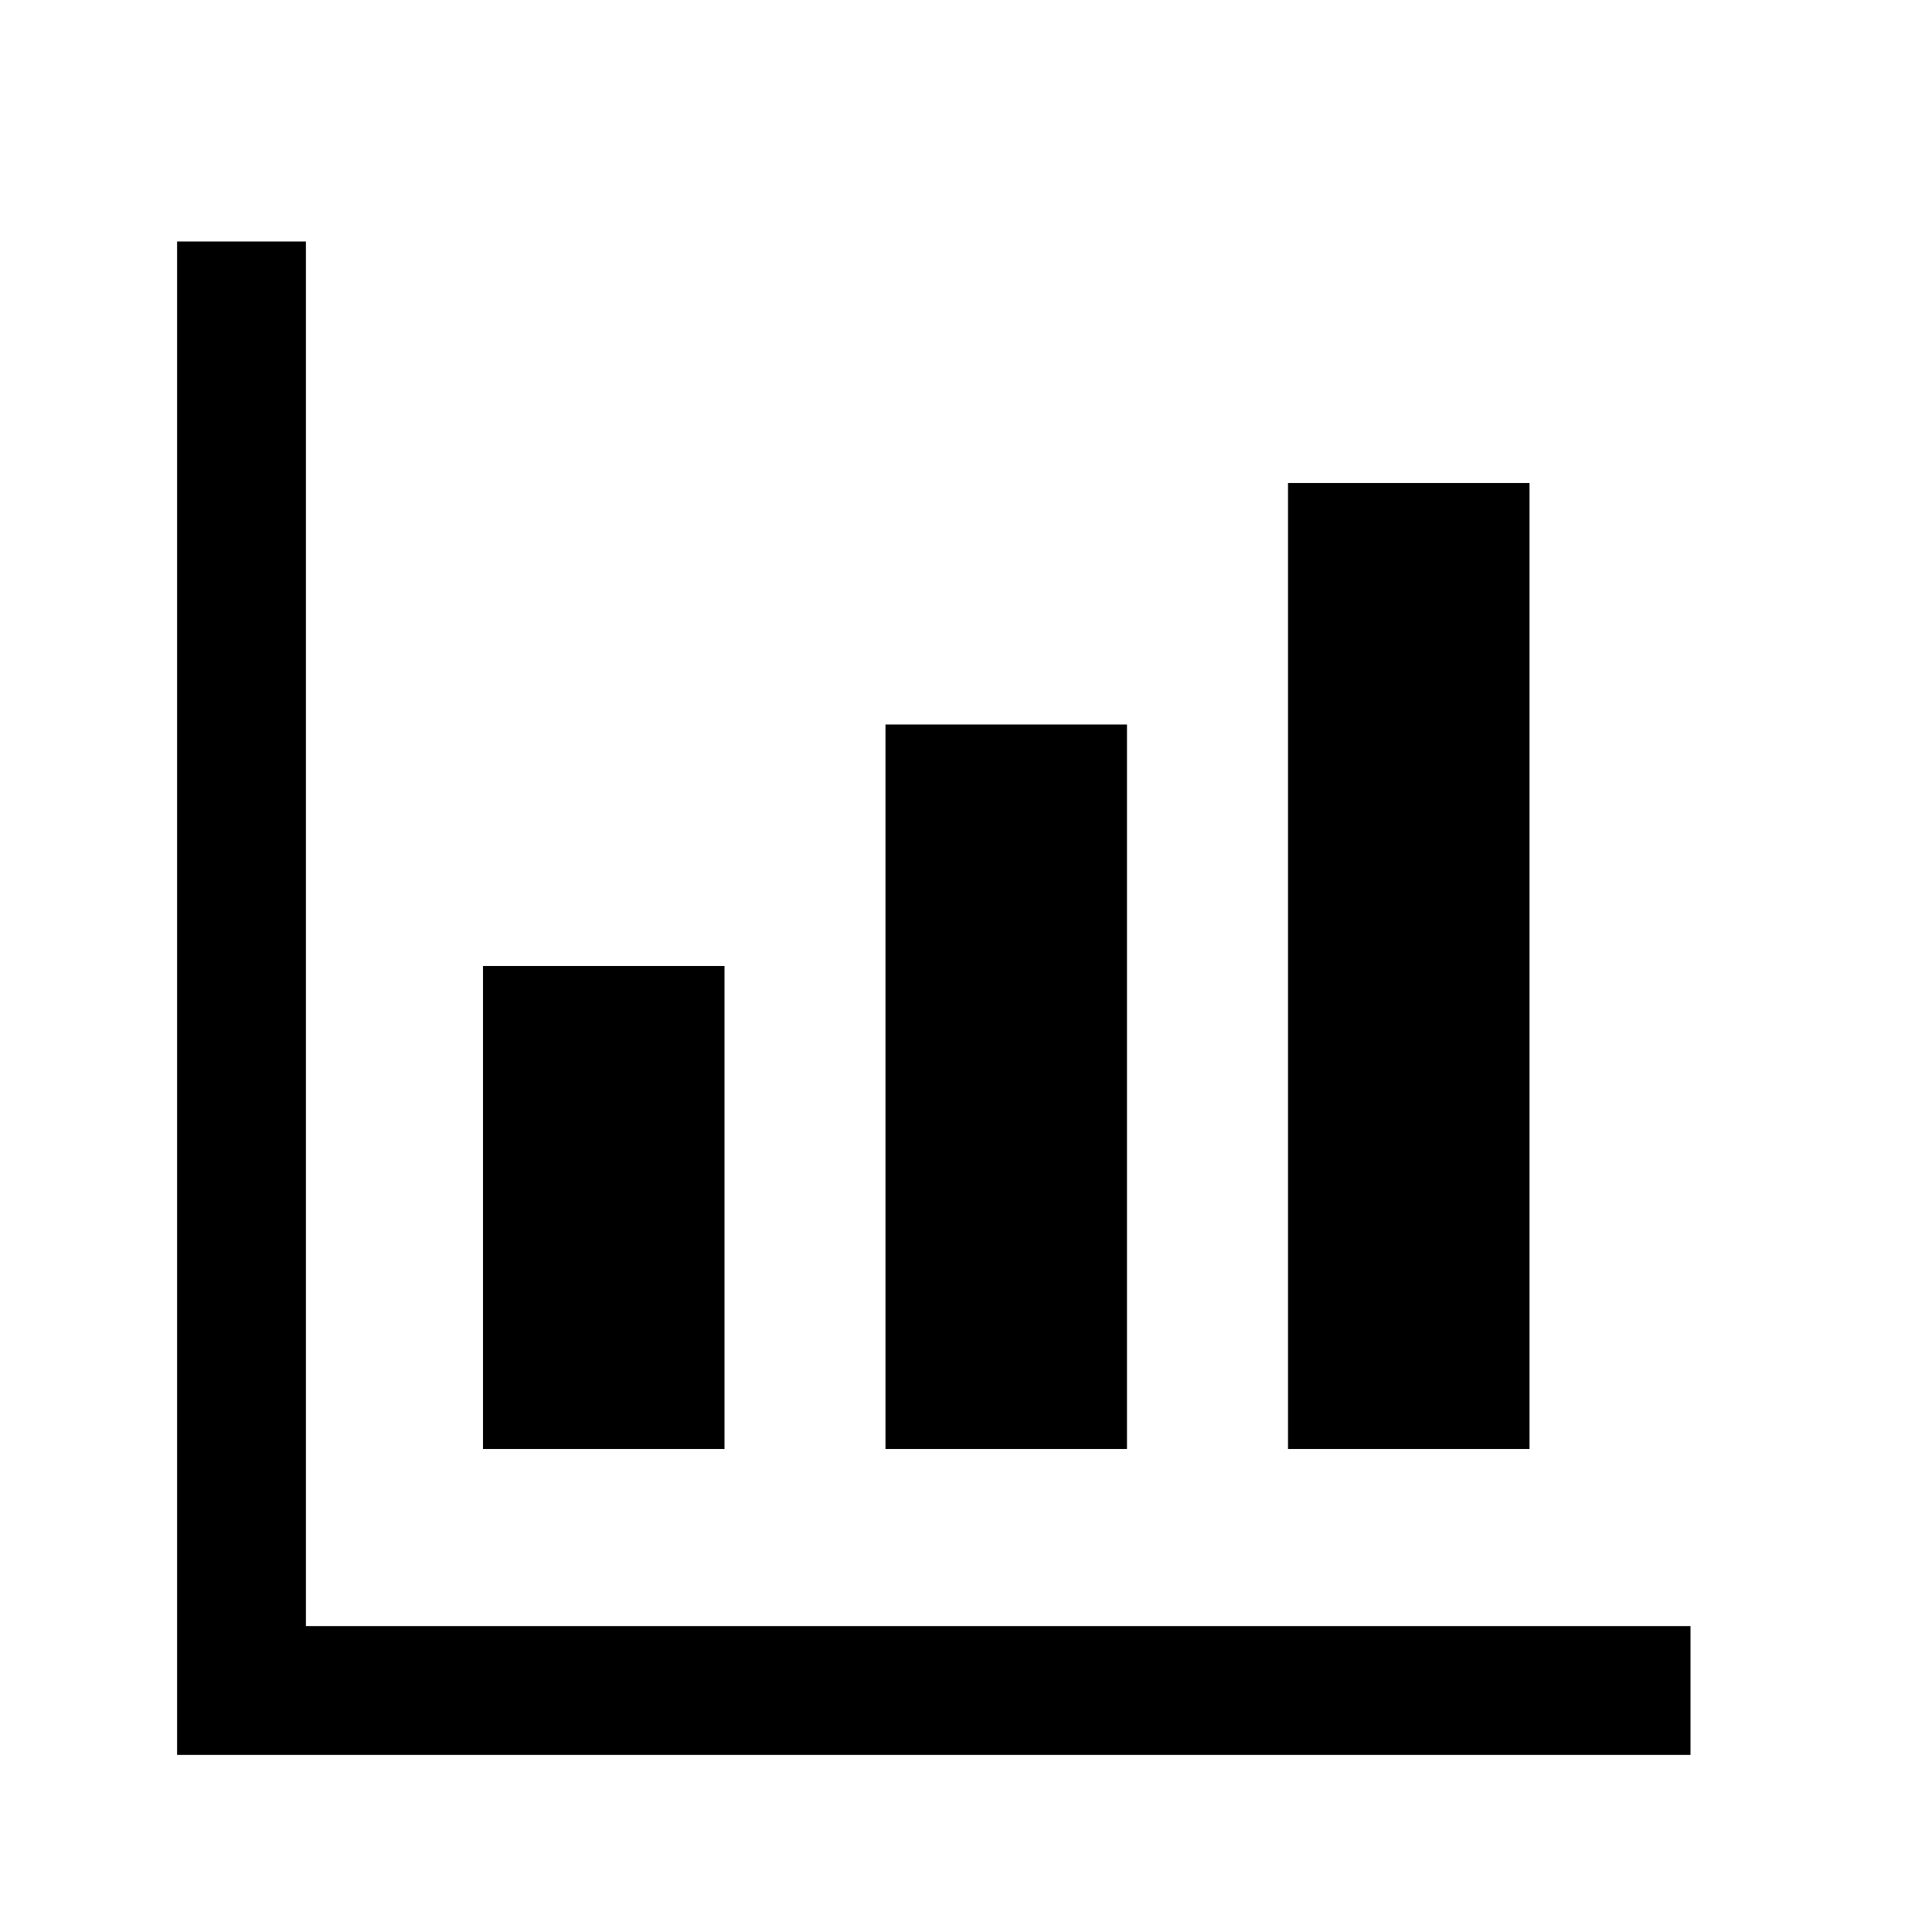
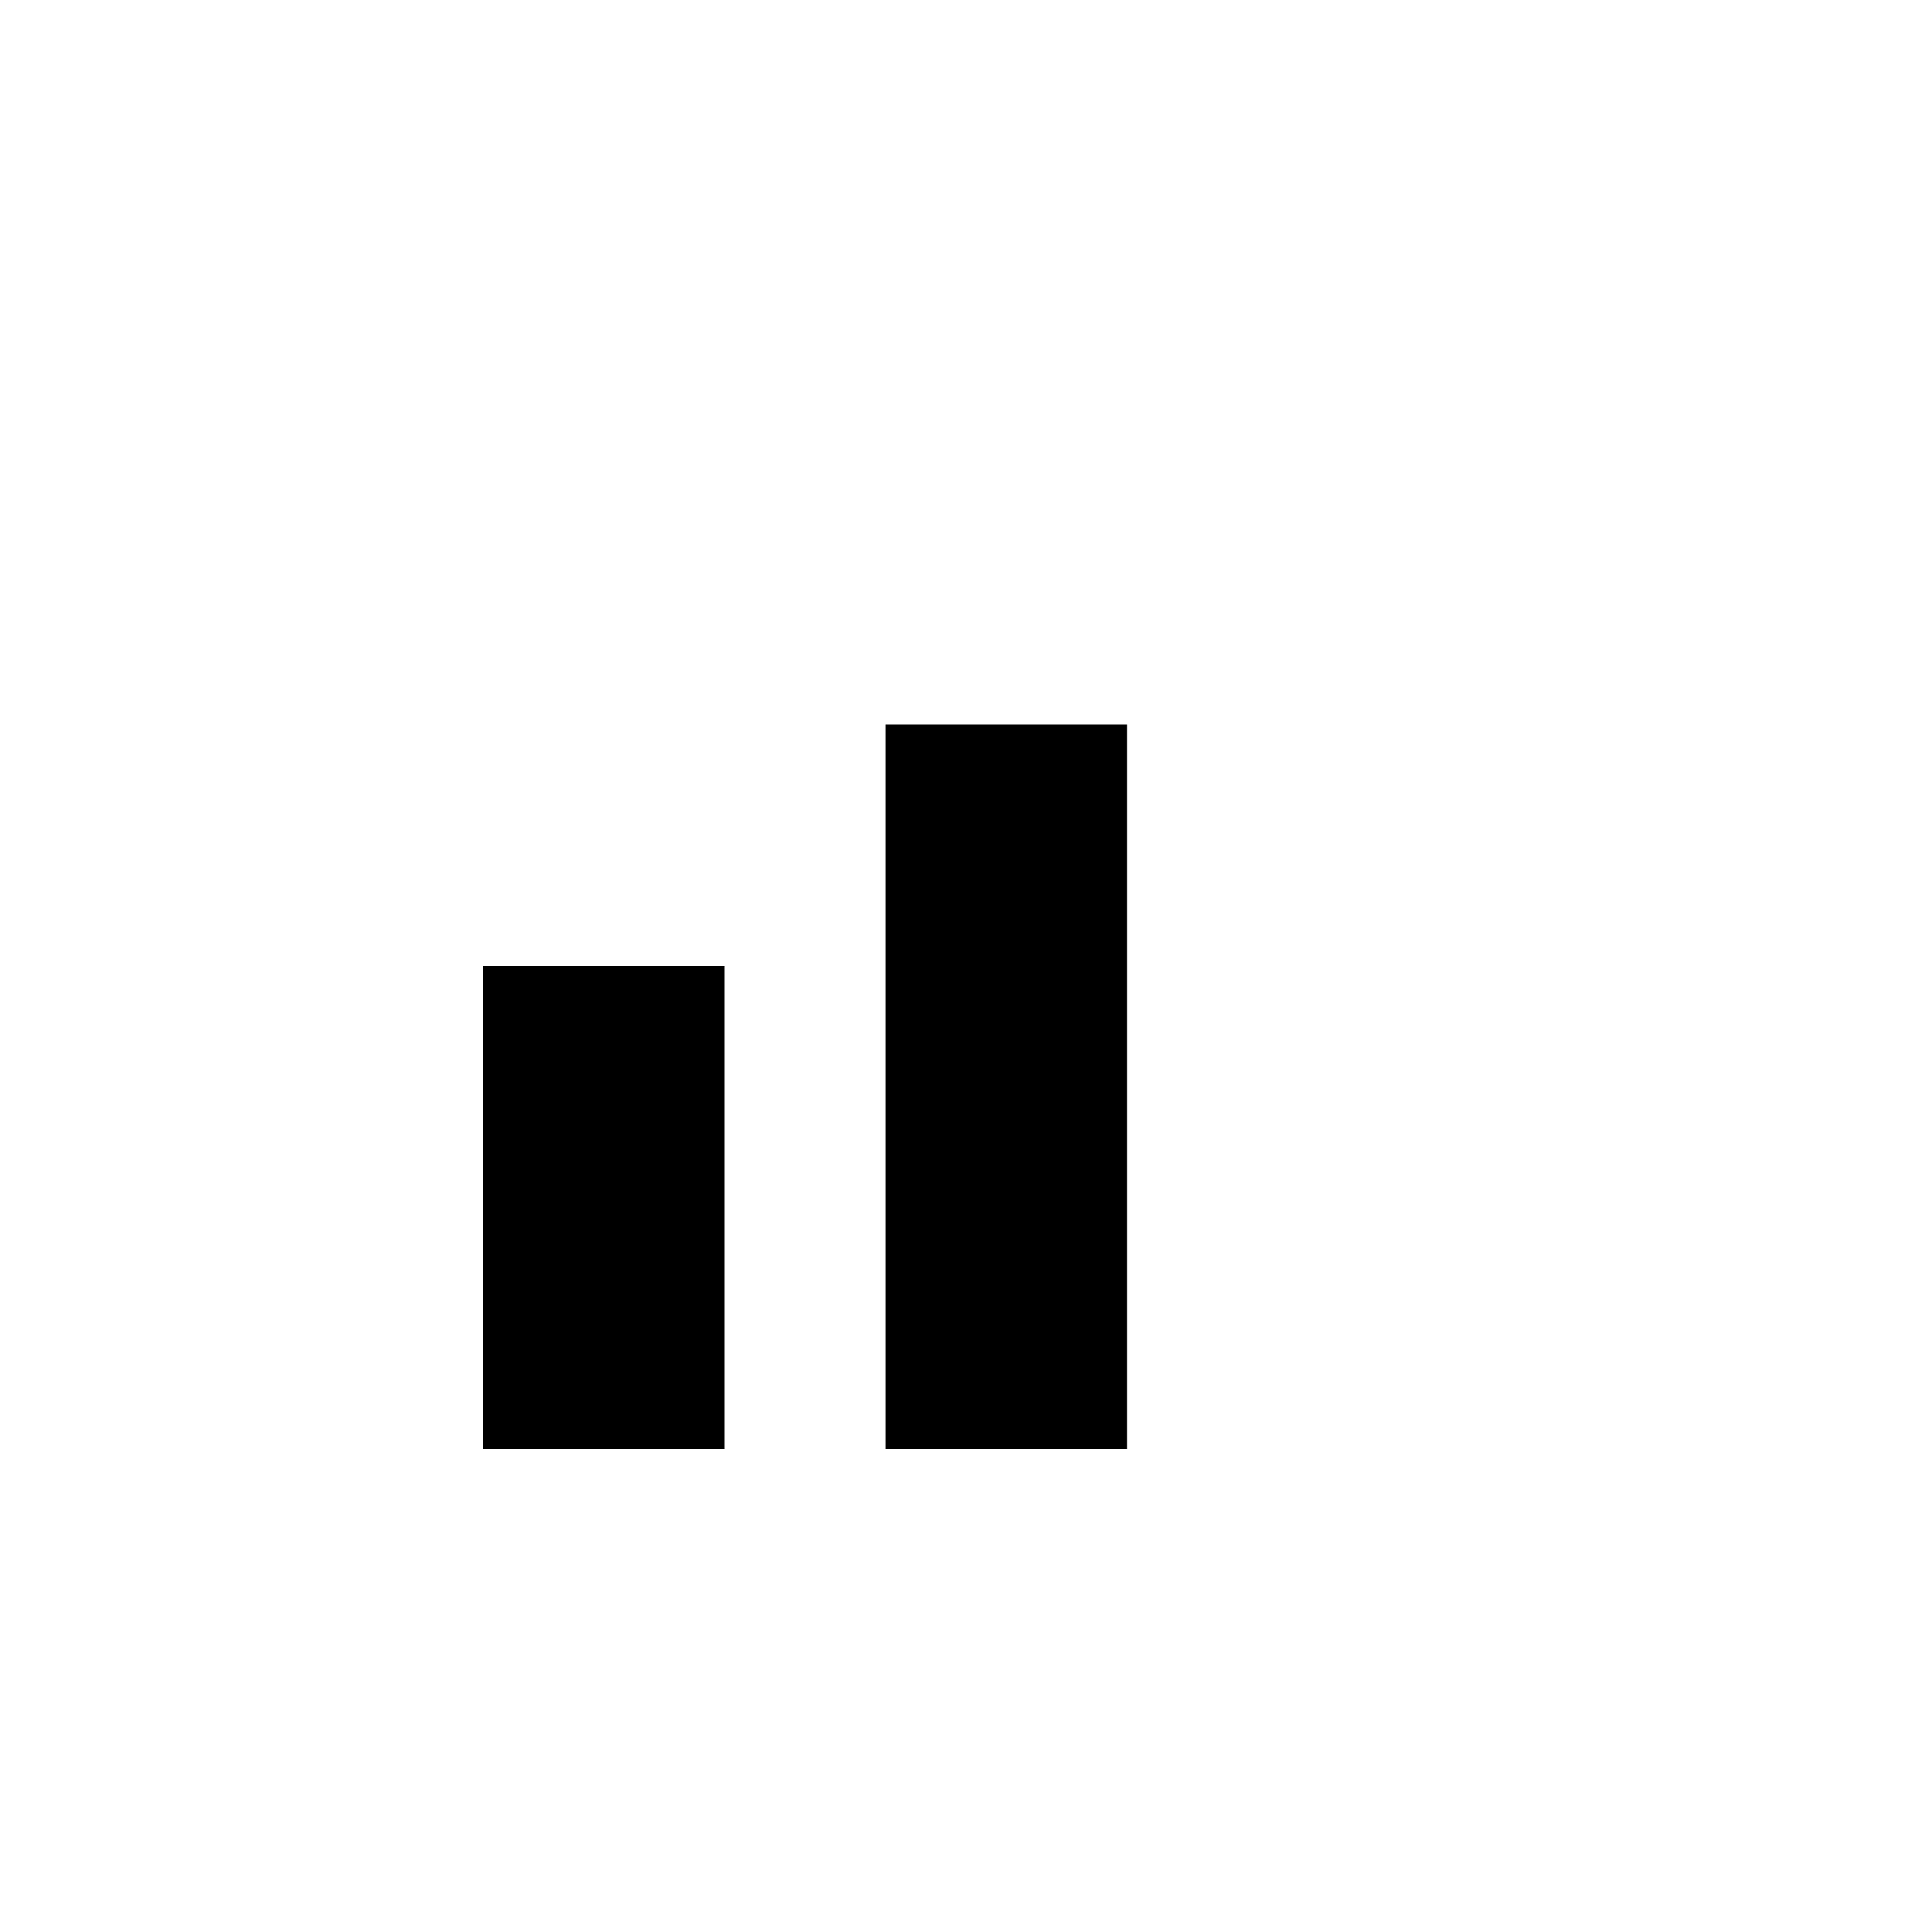
<svg xmlns="http://www.w3.org/2000/svg" width="24" height="24" viewBox="0 0 24 24" fill="none">
-   <path d="M3 3v18h18" stroke="currentColor" stroke-width="1.6" fill="none" />
  <rect x="6" y="12" width="3" height="6" fill="currentColor" />
  <rect x="11" y="9" width="3" height="9" fill="currentColor" />
-   <rect x="16" y="6" width="3" height="12" fill="currentColor" />
</svg>